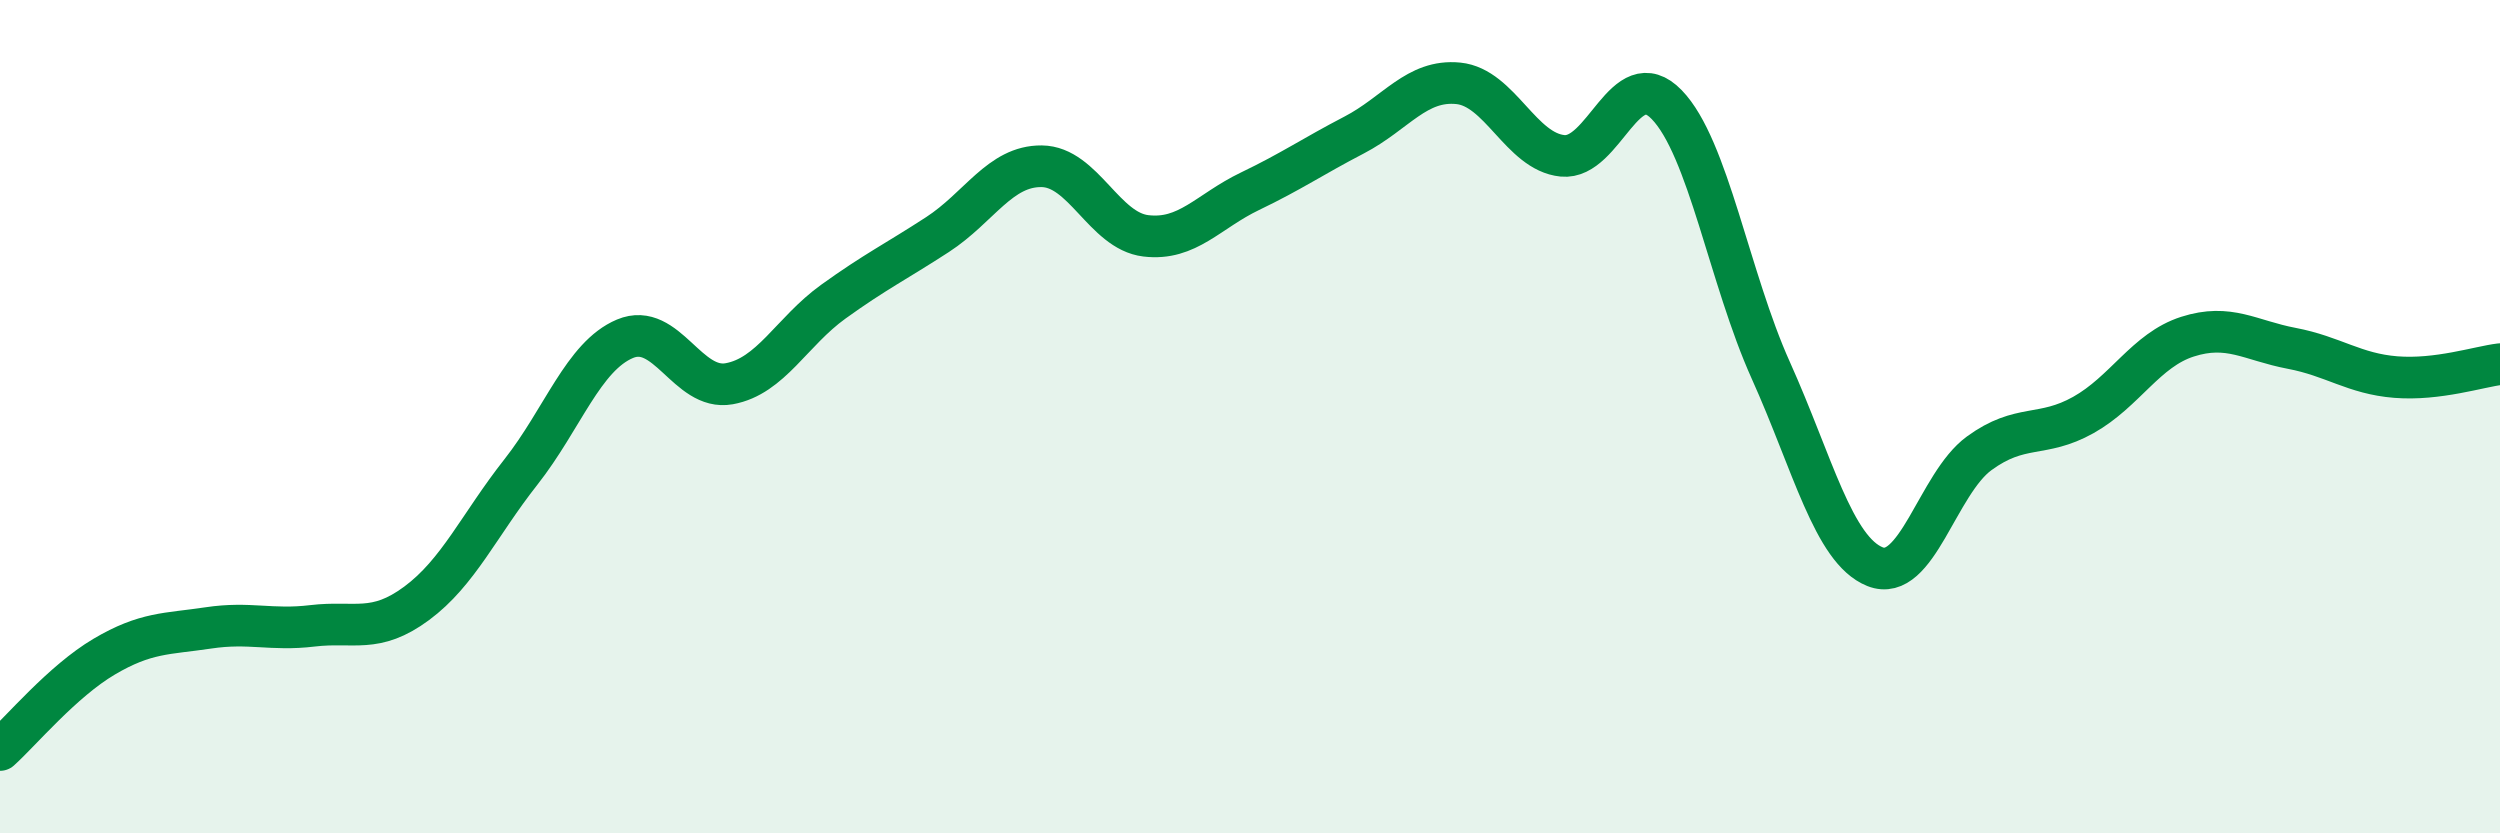
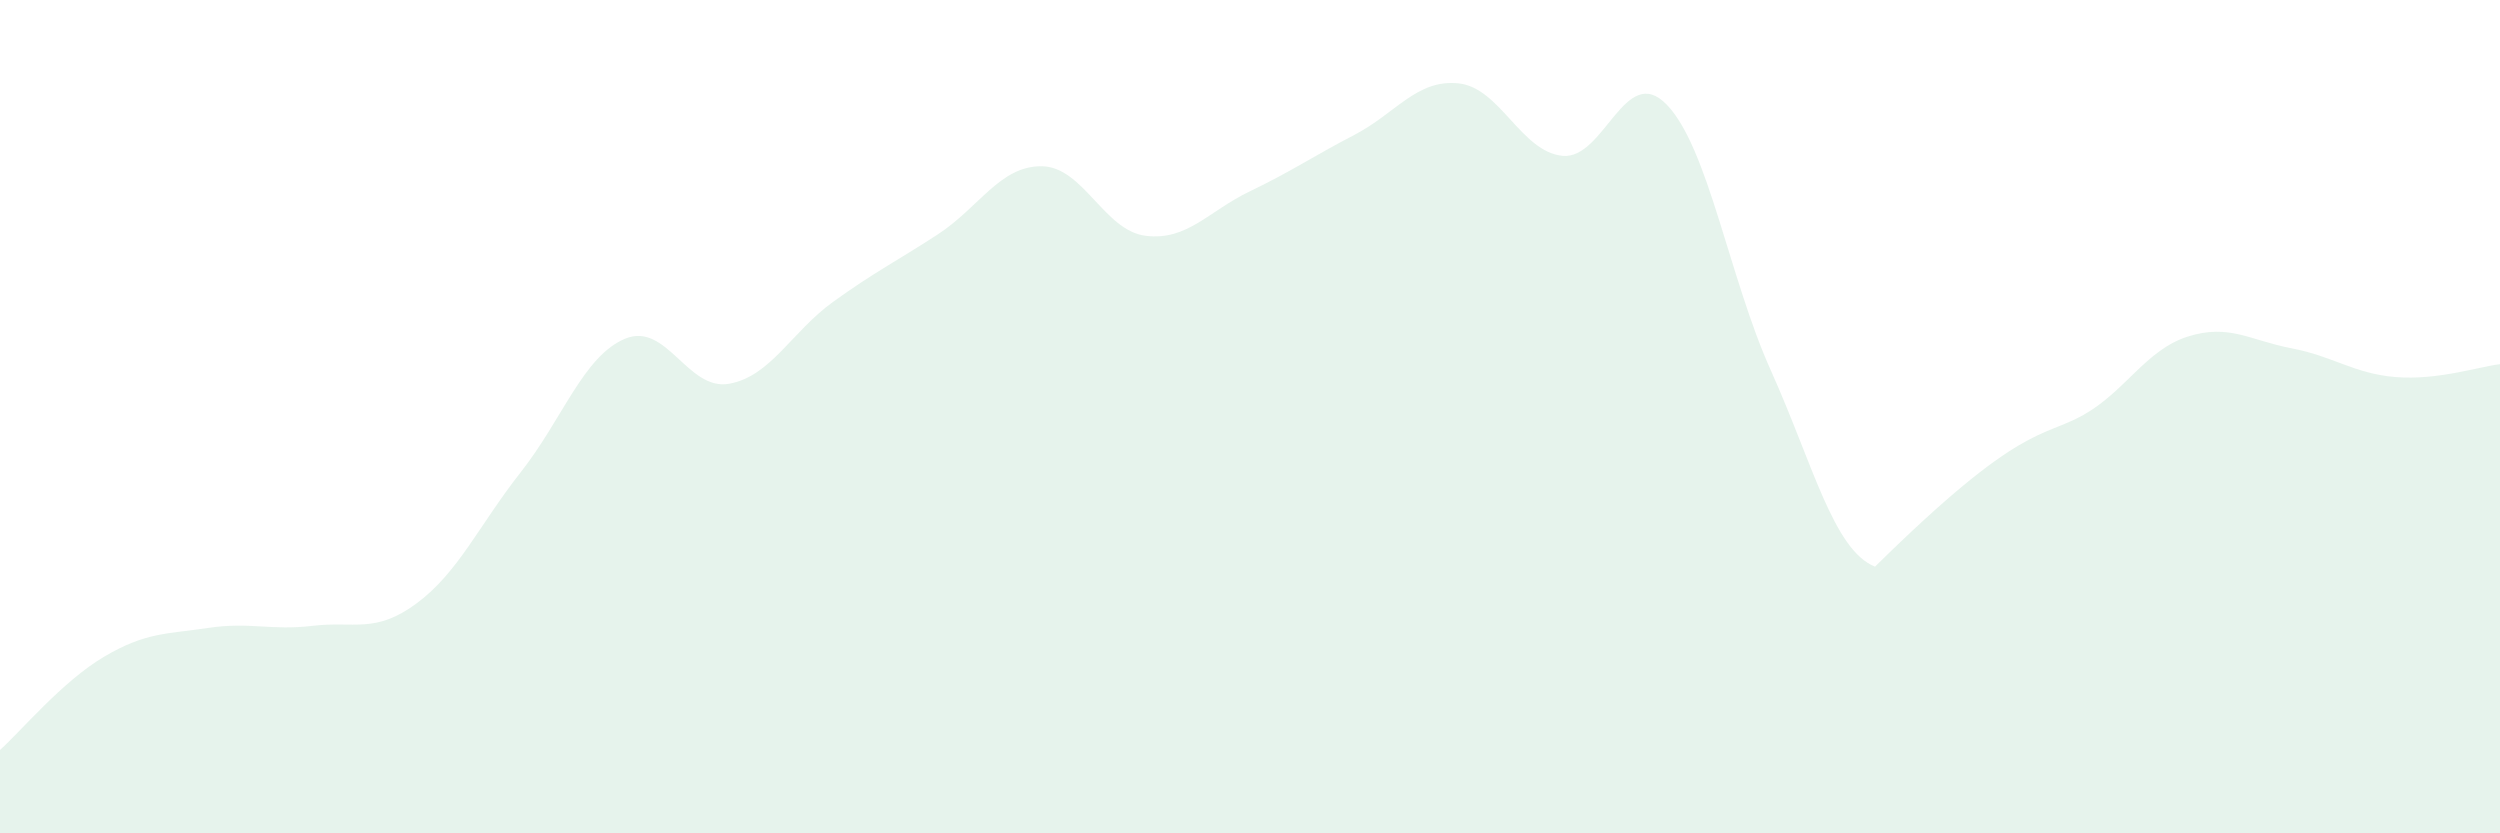
<svg xmlns="http://www.w3.org/2000/svg" width="60" height="20" viewBox="0 0 60 20">
-   <path d="M 0,18 C 0.5,17.55 1.5,16.35 2.5,15.76 C 3.5,15.17 4,15.22 5,15.07 C 6,14.92 6.5,15.14 7.5,15.02 C 8.5,14.9 9,15.22 10,14.48 C 11,13.74 11.5,12.6 12.5,11.33 C 13.5,10.06 14,8.55 15,8.13 C 16,7.71 16.5,9.39 17.5,9.21 C 18.5,9.03 19,7.96 20,7.24 C 21,6.52 21.5,6.28 22.5,5.63 C 23.5,4.98 24,3.98 25,3.99 C 26,4 26.5,5.54 27.5,5.66 C 28.5,5.78 29,5.07 30,4.59 C 31,4.11 31.5,3.76 32.5,3.24 C 33.5,2.72 34,1.9 35,2 C 36,2.1 36.5,3.64 37.5,3.74 C 38.5,3.84 39,1.48 40,2.51 C 41,3.54 41.5,6.67 42.5,8.89 C 43.5,11.11 44,13.2 45,13.6 C 46,14 46.5,11.61 47.5,10.88 C 48.5,10.15 49,10.52 50,9.96 C 51,9.4 51.5,8.4 52.5,8.08 C 53.5,7.76 54,8.17 55,8.36 C 56,8.55 56.5,8.97 57.5,9.05 C 58.5,9.13 59.5,8.8 60,8.74L60 20L0 20Z" fill="#008740" opacity="0.1" stroke-linecap="round" stroke-linejoin="round" />
-   <path d="M 0,18 C 0.5,17.55 1.5,16.35 2.5,15.76 C 3.5,15.17 4,15.22 5,15.07 C 6,14.92 6.5,15.14 7.5,15.02 C 8.5,14.9 9,15.22 10,14.48 C 11,13.74 11.5,12.6 12.5,11.33 C 13.5,10.06 14,8.55 15,8.13 C 16,7.71 16.5,9.39 17.5,9.21 C 18.5,9.03 19,7.96 20,7.24 C 21,6.52 21.5,6.28 22.5,5.63 C 23.5,4.98 24,3.98 25,3.99 C 26,4 26.5,5.54 27.5,5.66 C 28.5,5.78 29,5.07 30,4.59 C 31,4.11 31.5,3.76 32.5,3.24 C 33.5,2.72 34,1.9 35,2 C 36,2.1 36.5,3.64 37.5,3.74 C 38.5,3.84 39,1.48 40,2.51 C 41,3.54 41.5,6.67 42.5,8.89 C 43.5,11.11 44,13.2 45,13.6 C 46,14 46.5,11.61 47.5,10.88 C 48.5,10.15 49,10.52 50,9.96 C 51,9.4 51.5,8.4 52.5,8.08 C 53.5,7.76 54,8.17 55,8.36 C 56,8.55 56.5,8.97 57.5,9.05 C 58.5,9.13 59.5,8.8 60,8.74" stroke="#008740" stroke-width="1" fill="none" stroke-linecap="round" stroke-linejoin="round" />
+   <path d="M 0,18 C 0.5,17.55 1.5,16.35 2.5,15.76 C 3.5,15.17 4,15.22 5,15.07 C 6,14.92 6.5,15.14 7.5,15.02 C 8.5,14.9 9,15.22 10,14.48 C 11,13.74 11.5,12.6 12.5,11.33 C 13.5,10.06 14,8.55 15,8.13 C 16,7.71 16.5,9.39 17.5,9.21 C 18.5,9.03 19,7.96 20,7.24 C 21,6.52 21.5,6.28 22.5,5.63 C 23.5,4.98 24,3.98 25,3.99 C 26,4 26.5,5.54 27.5,5.66 C 28.5,5.78 29,5.07 30,4.59 C 31,4.11 31.5,3.76 32.5,3.24 C 33.5,2.72 34,1.9 35,2 C 36,2.1 36.5,3.64 37.5,3.74 C 38.5,3.84 39,1.48 40,2.51 C 41,3.54 41.5,6.67 42.5,8.89 C 43.5,11.11 44,13.2 45,13.6 C 48.5,10.15 49,10.52 50,9.96 C 51,9.4 51.5,8.4 52.5,8.08 C 53.5,7.76 54,8.17 55,8.36 C 56,8.55 56.5,8.97 57.5,9.05 C 58.5,9.13 59.5,8.8 60,8.74L60 20L0 20Z" fill="#008740" opacity="0.1" stroke-linecap="round" stroke-linejoin="round" />
</svg>